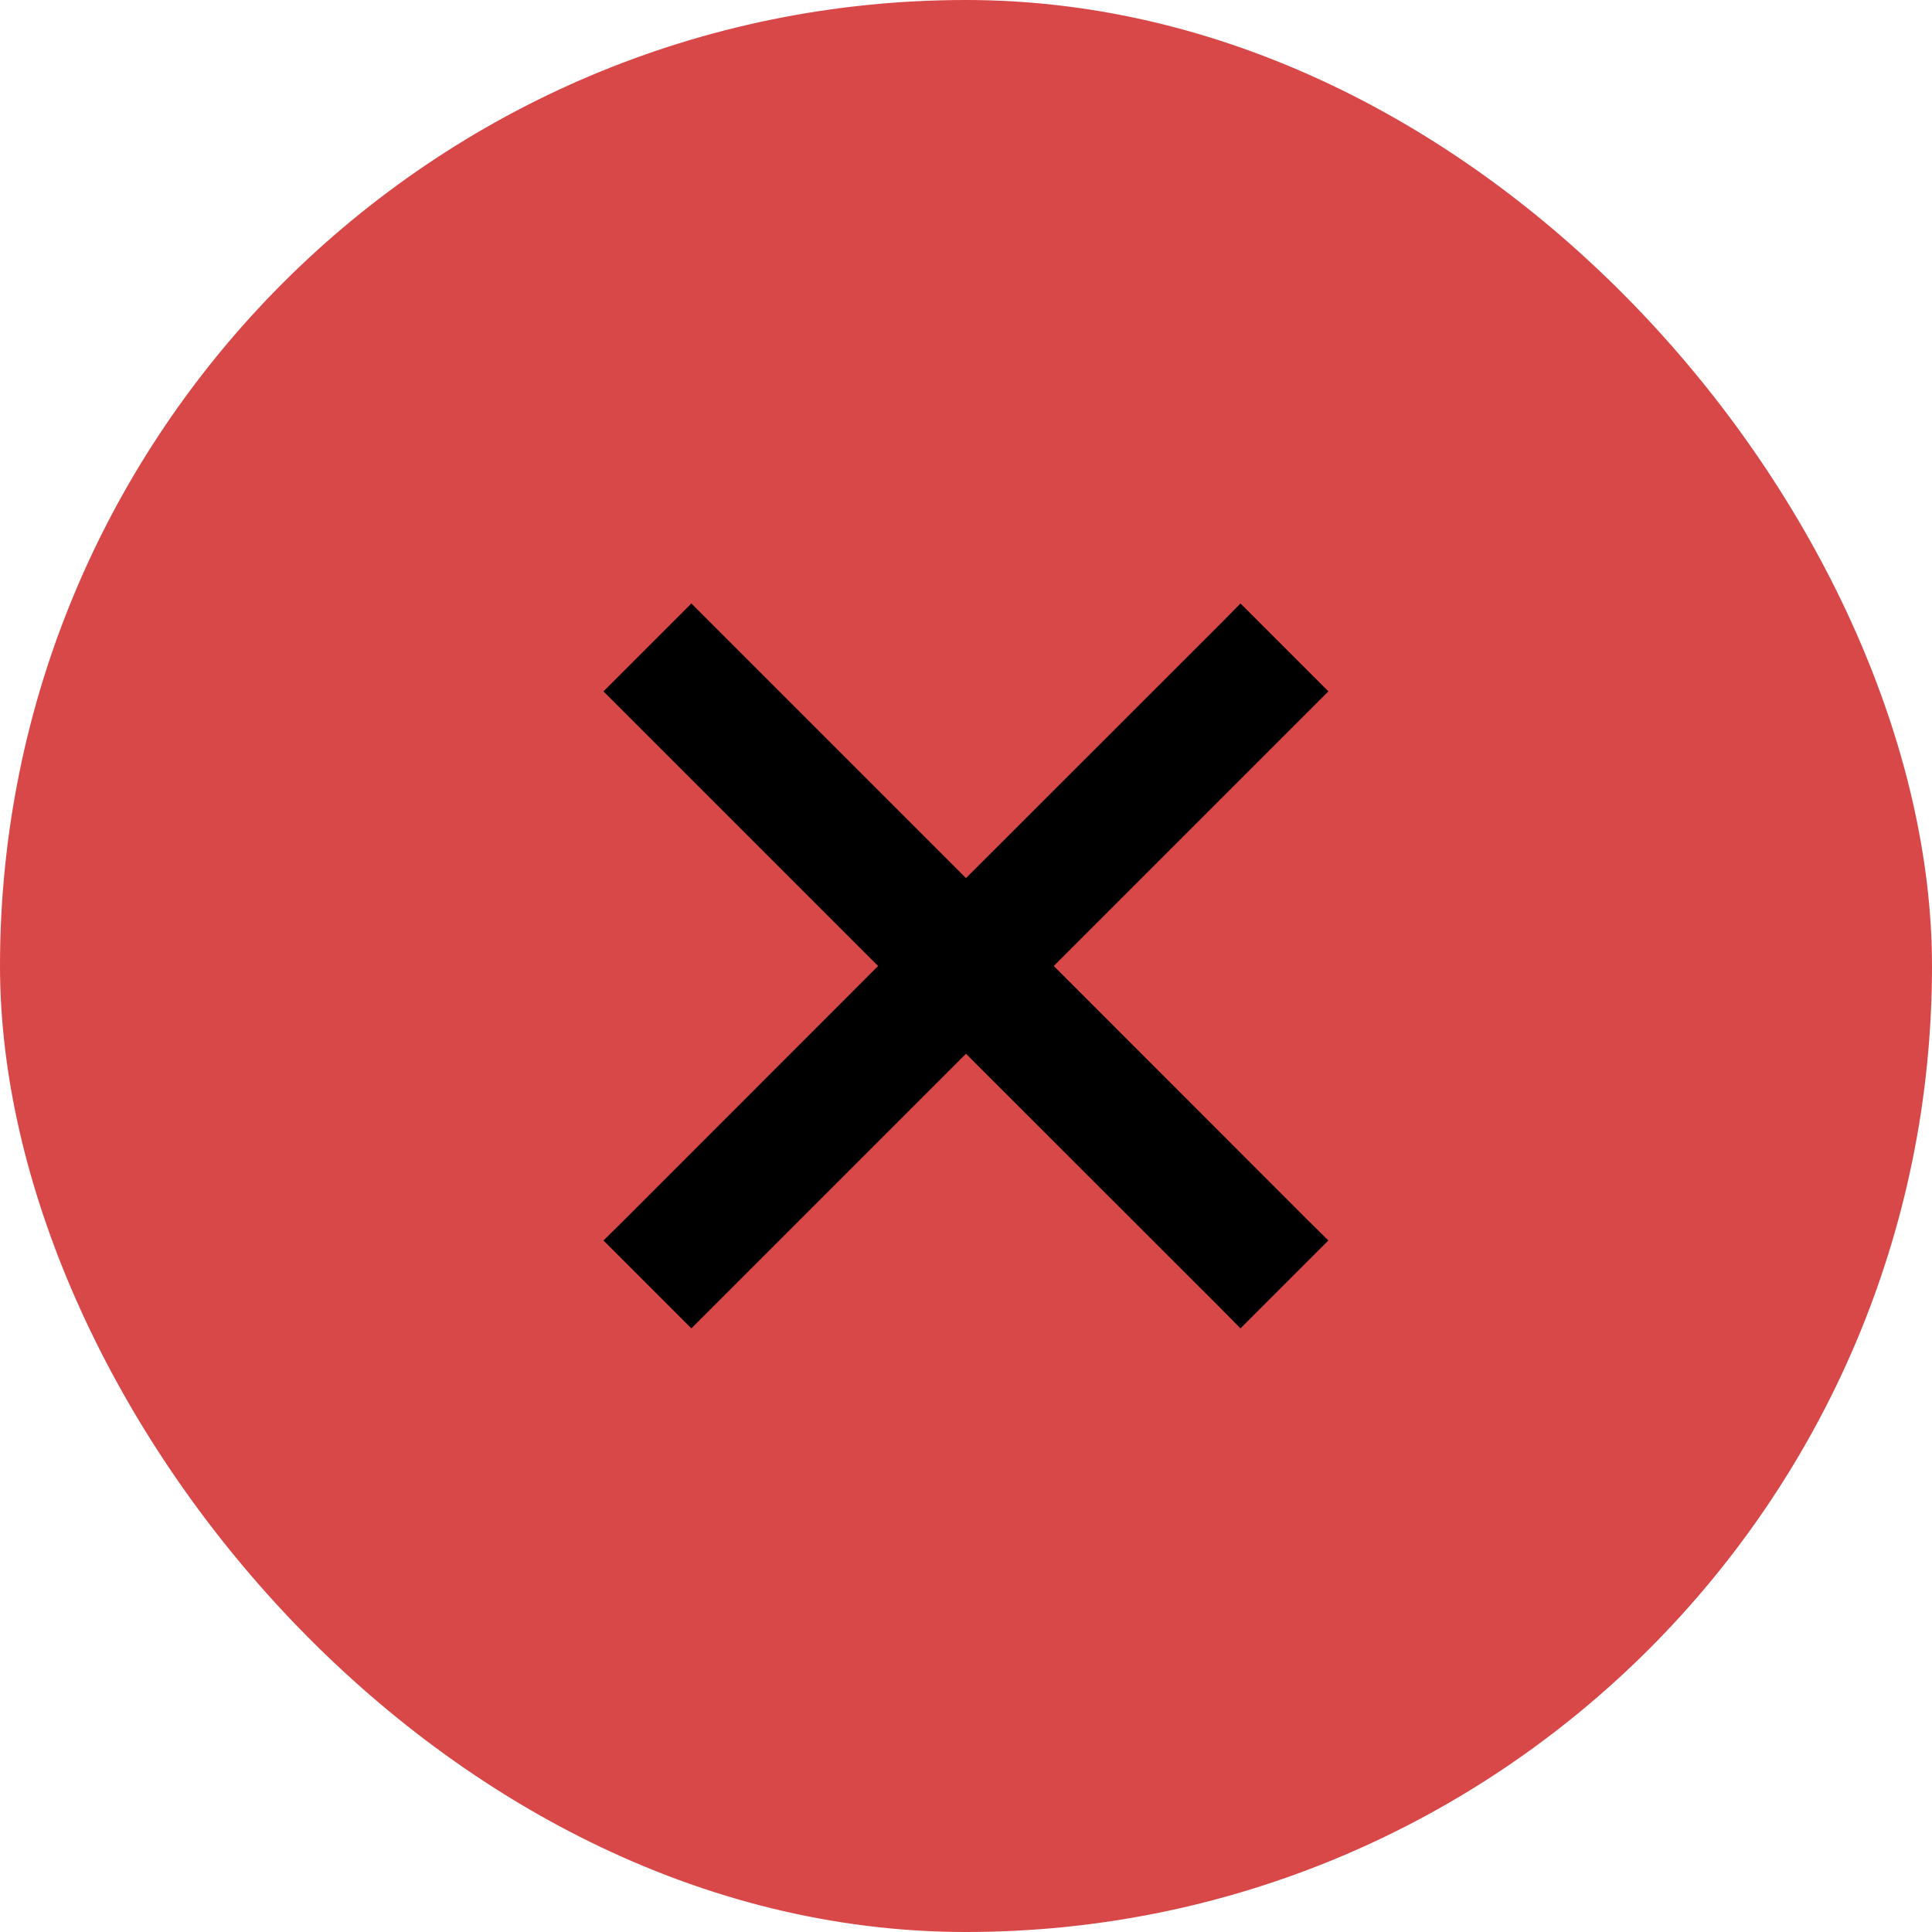
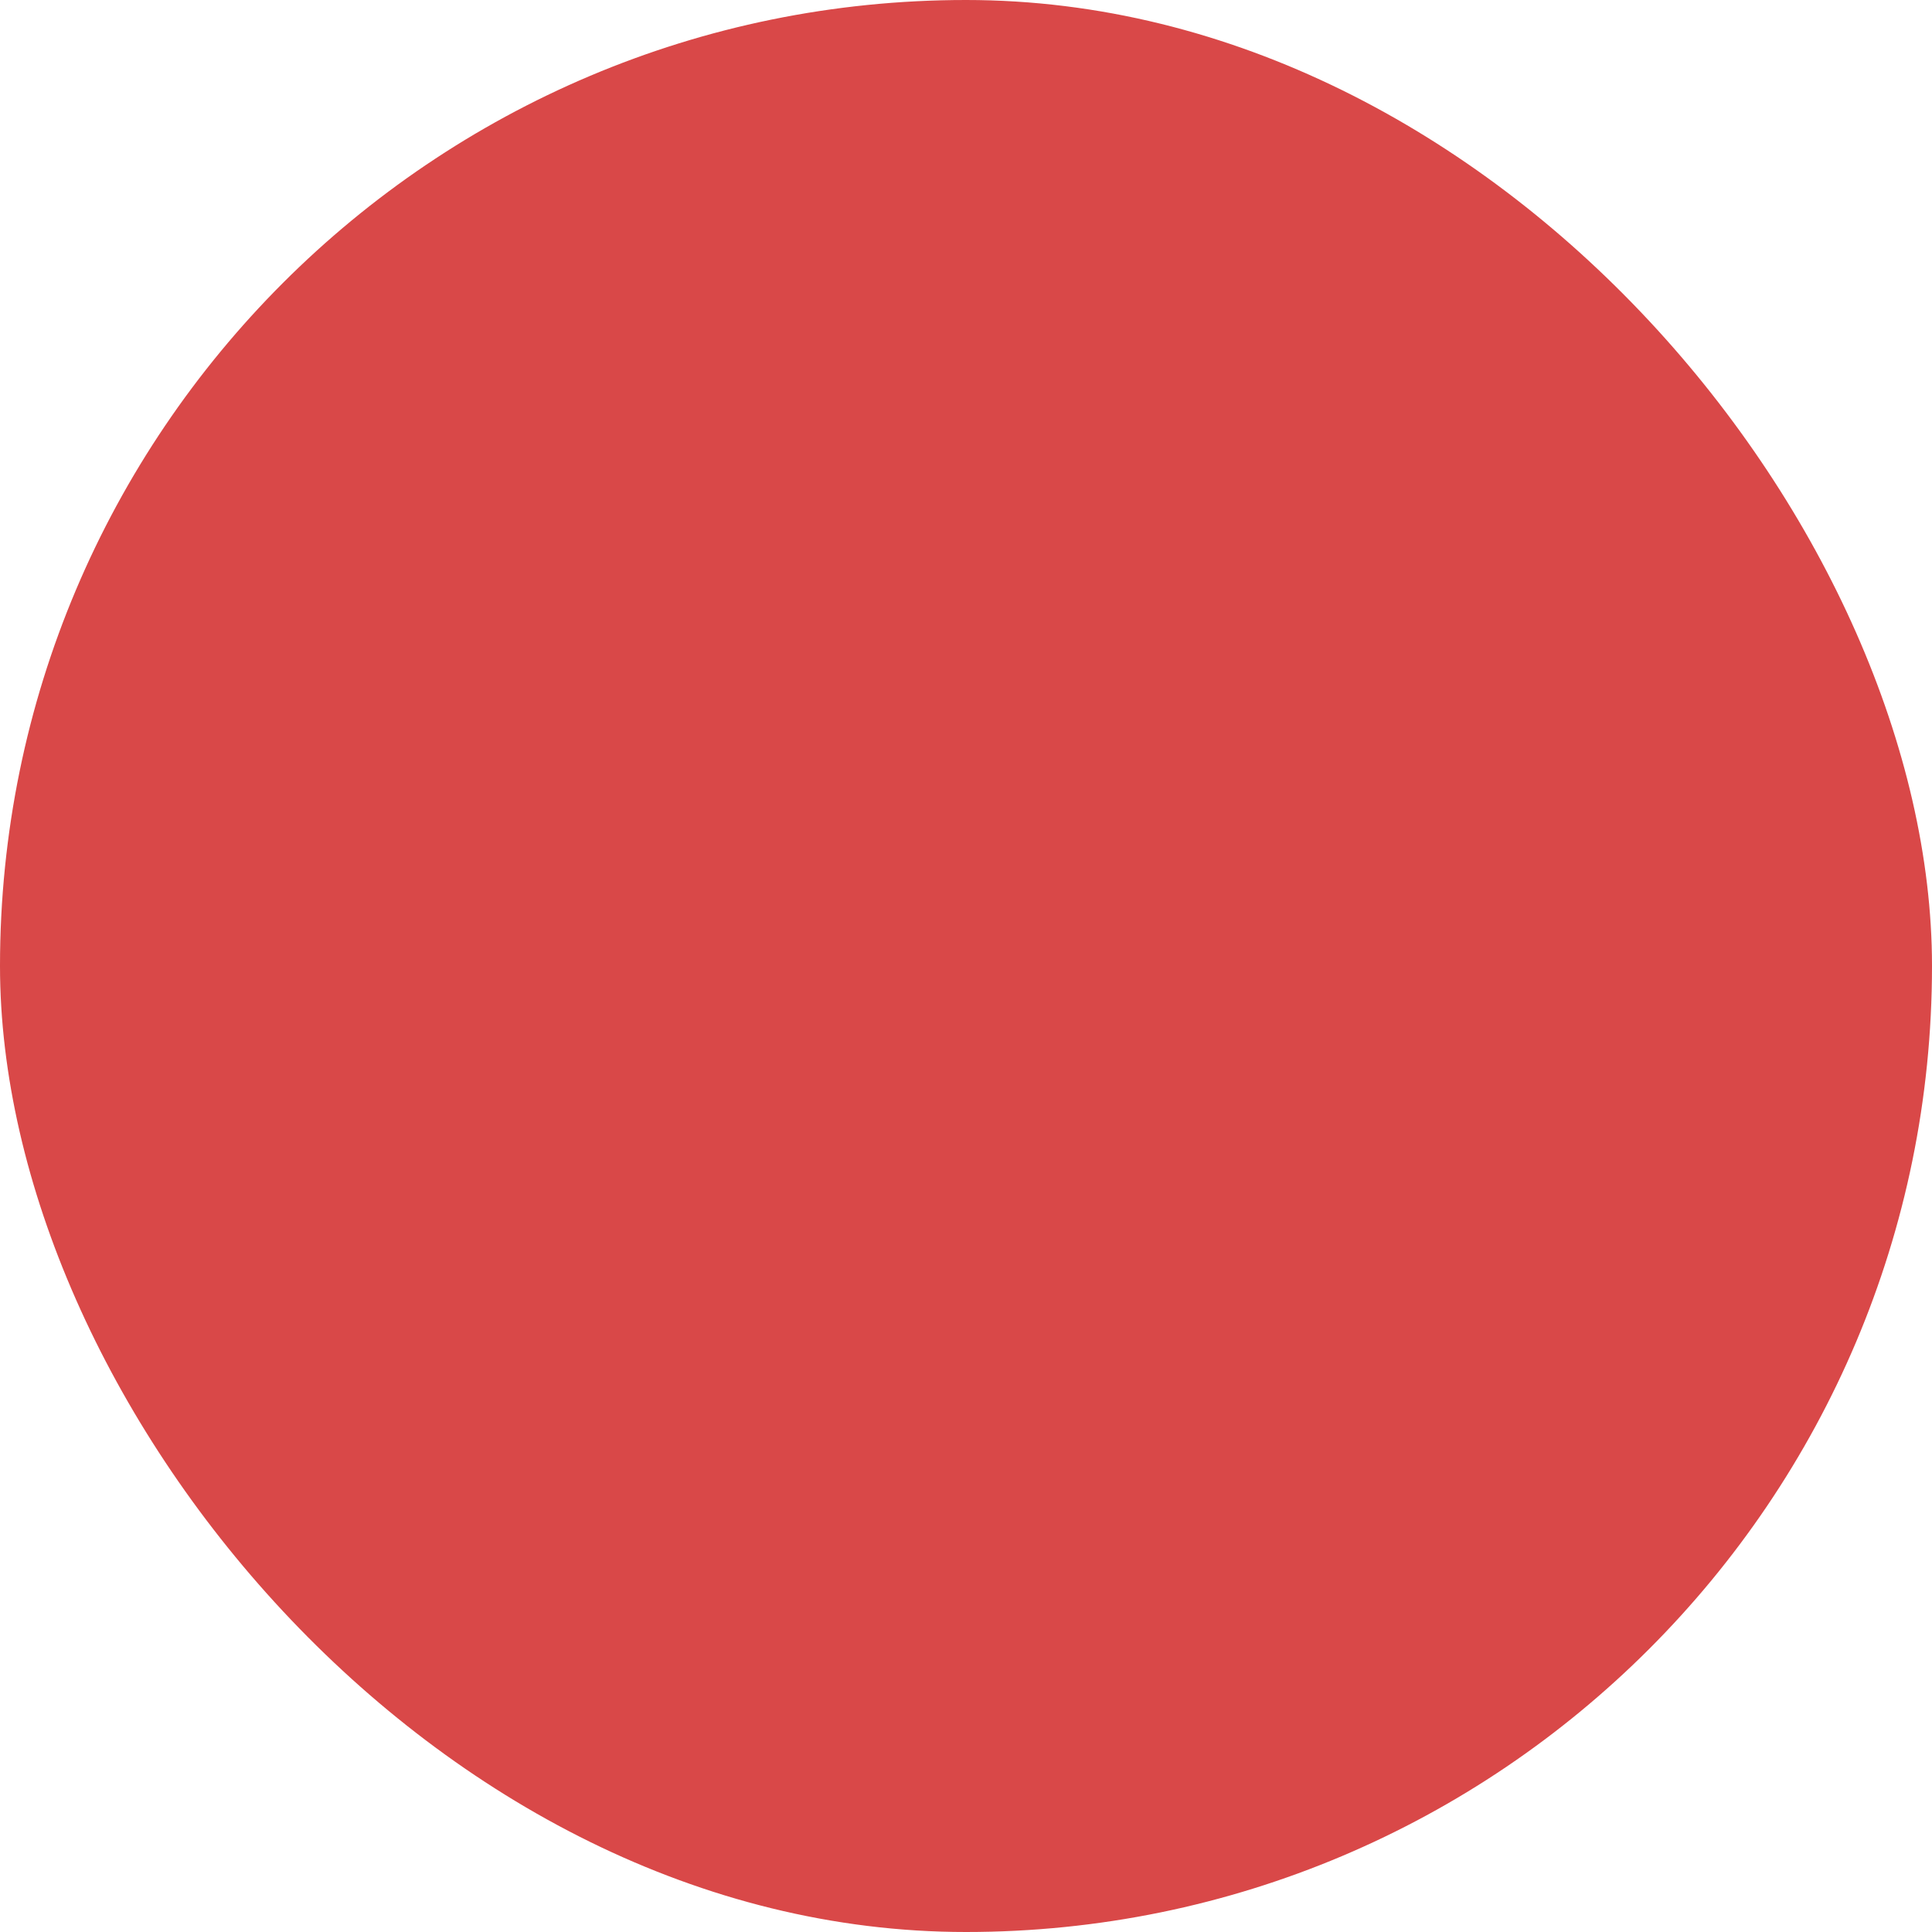
<svg xmlns="http://www.w3.org/2000/svg" width="14" height="14" viewBox="0 0 14 14" fill="none">
  <rect width="14" height="14" rx="7" fill="#D94848" />
-   <path d="M9.626 5.01L7.636 7L9.484 8.849L9.626 8.989L8.989 9.626L8.849 9.484L7 7.636L5.01 9.626L4.373 8.989L4.515 8.849L6.363 7L4.373 5.01L5.01 4.373L7 6.363L8.849 4.515L8.989 4.373L9.626 5.01Z" fill="black" />
</svg>